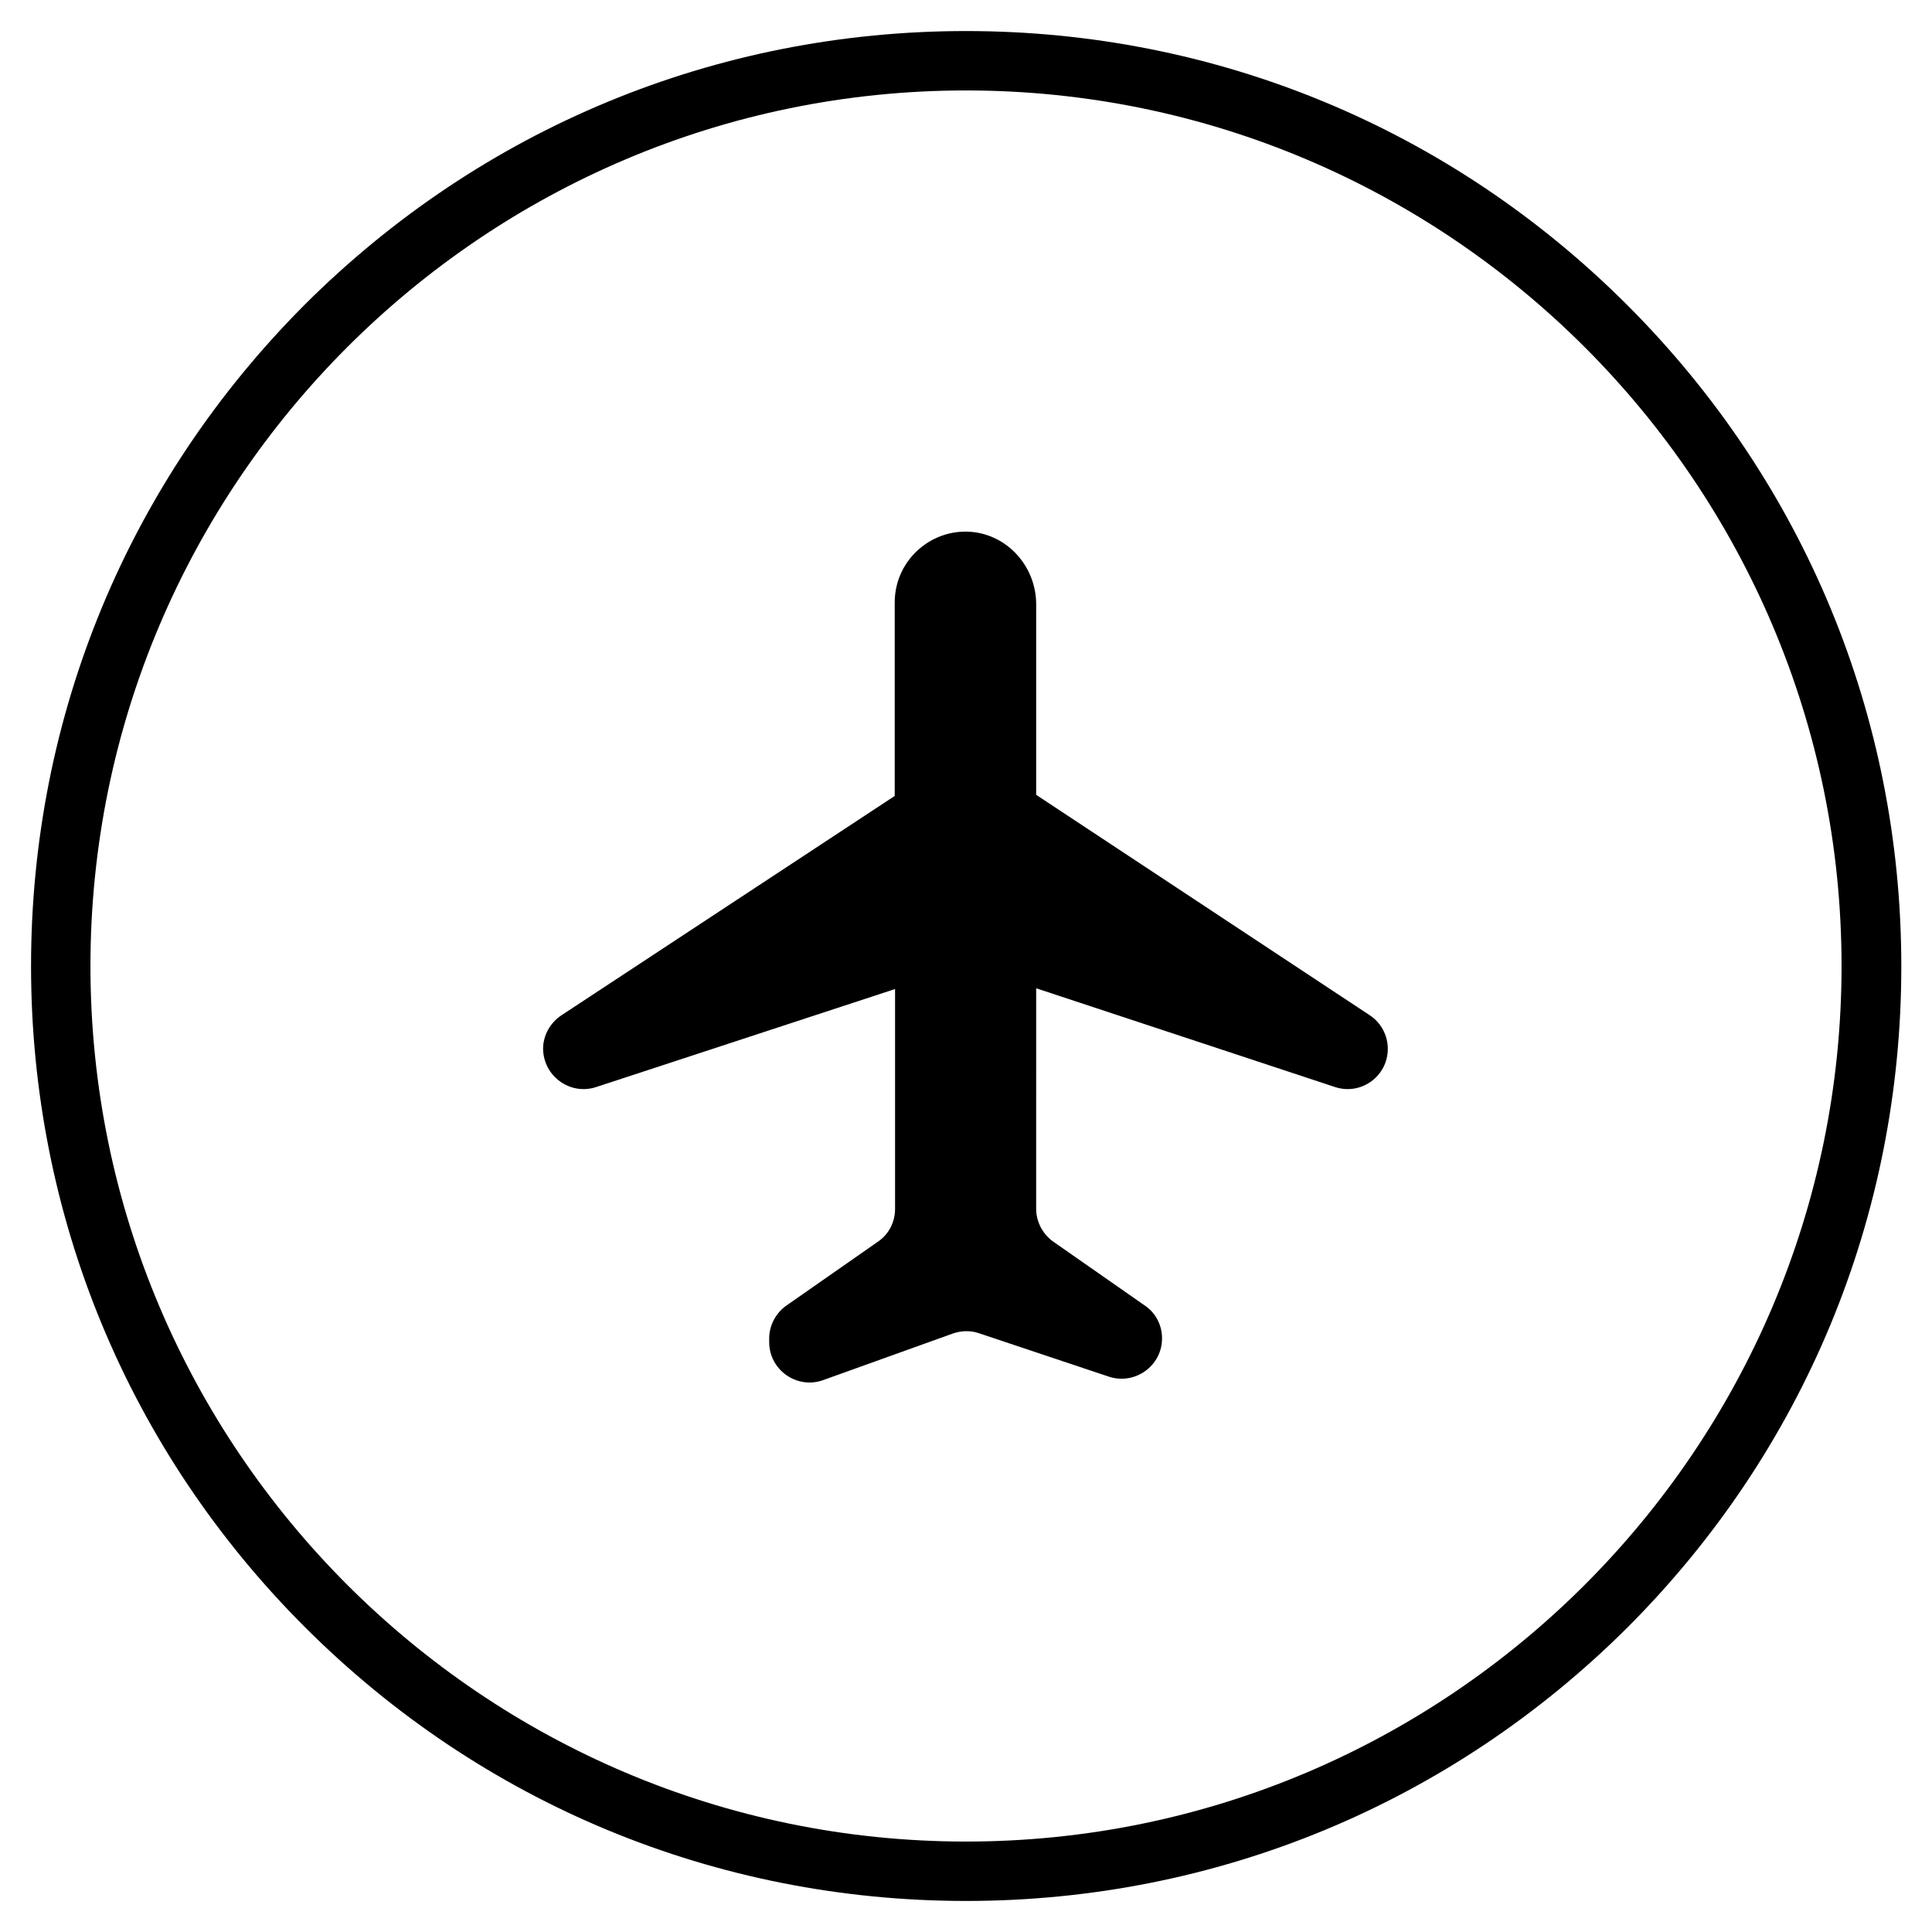
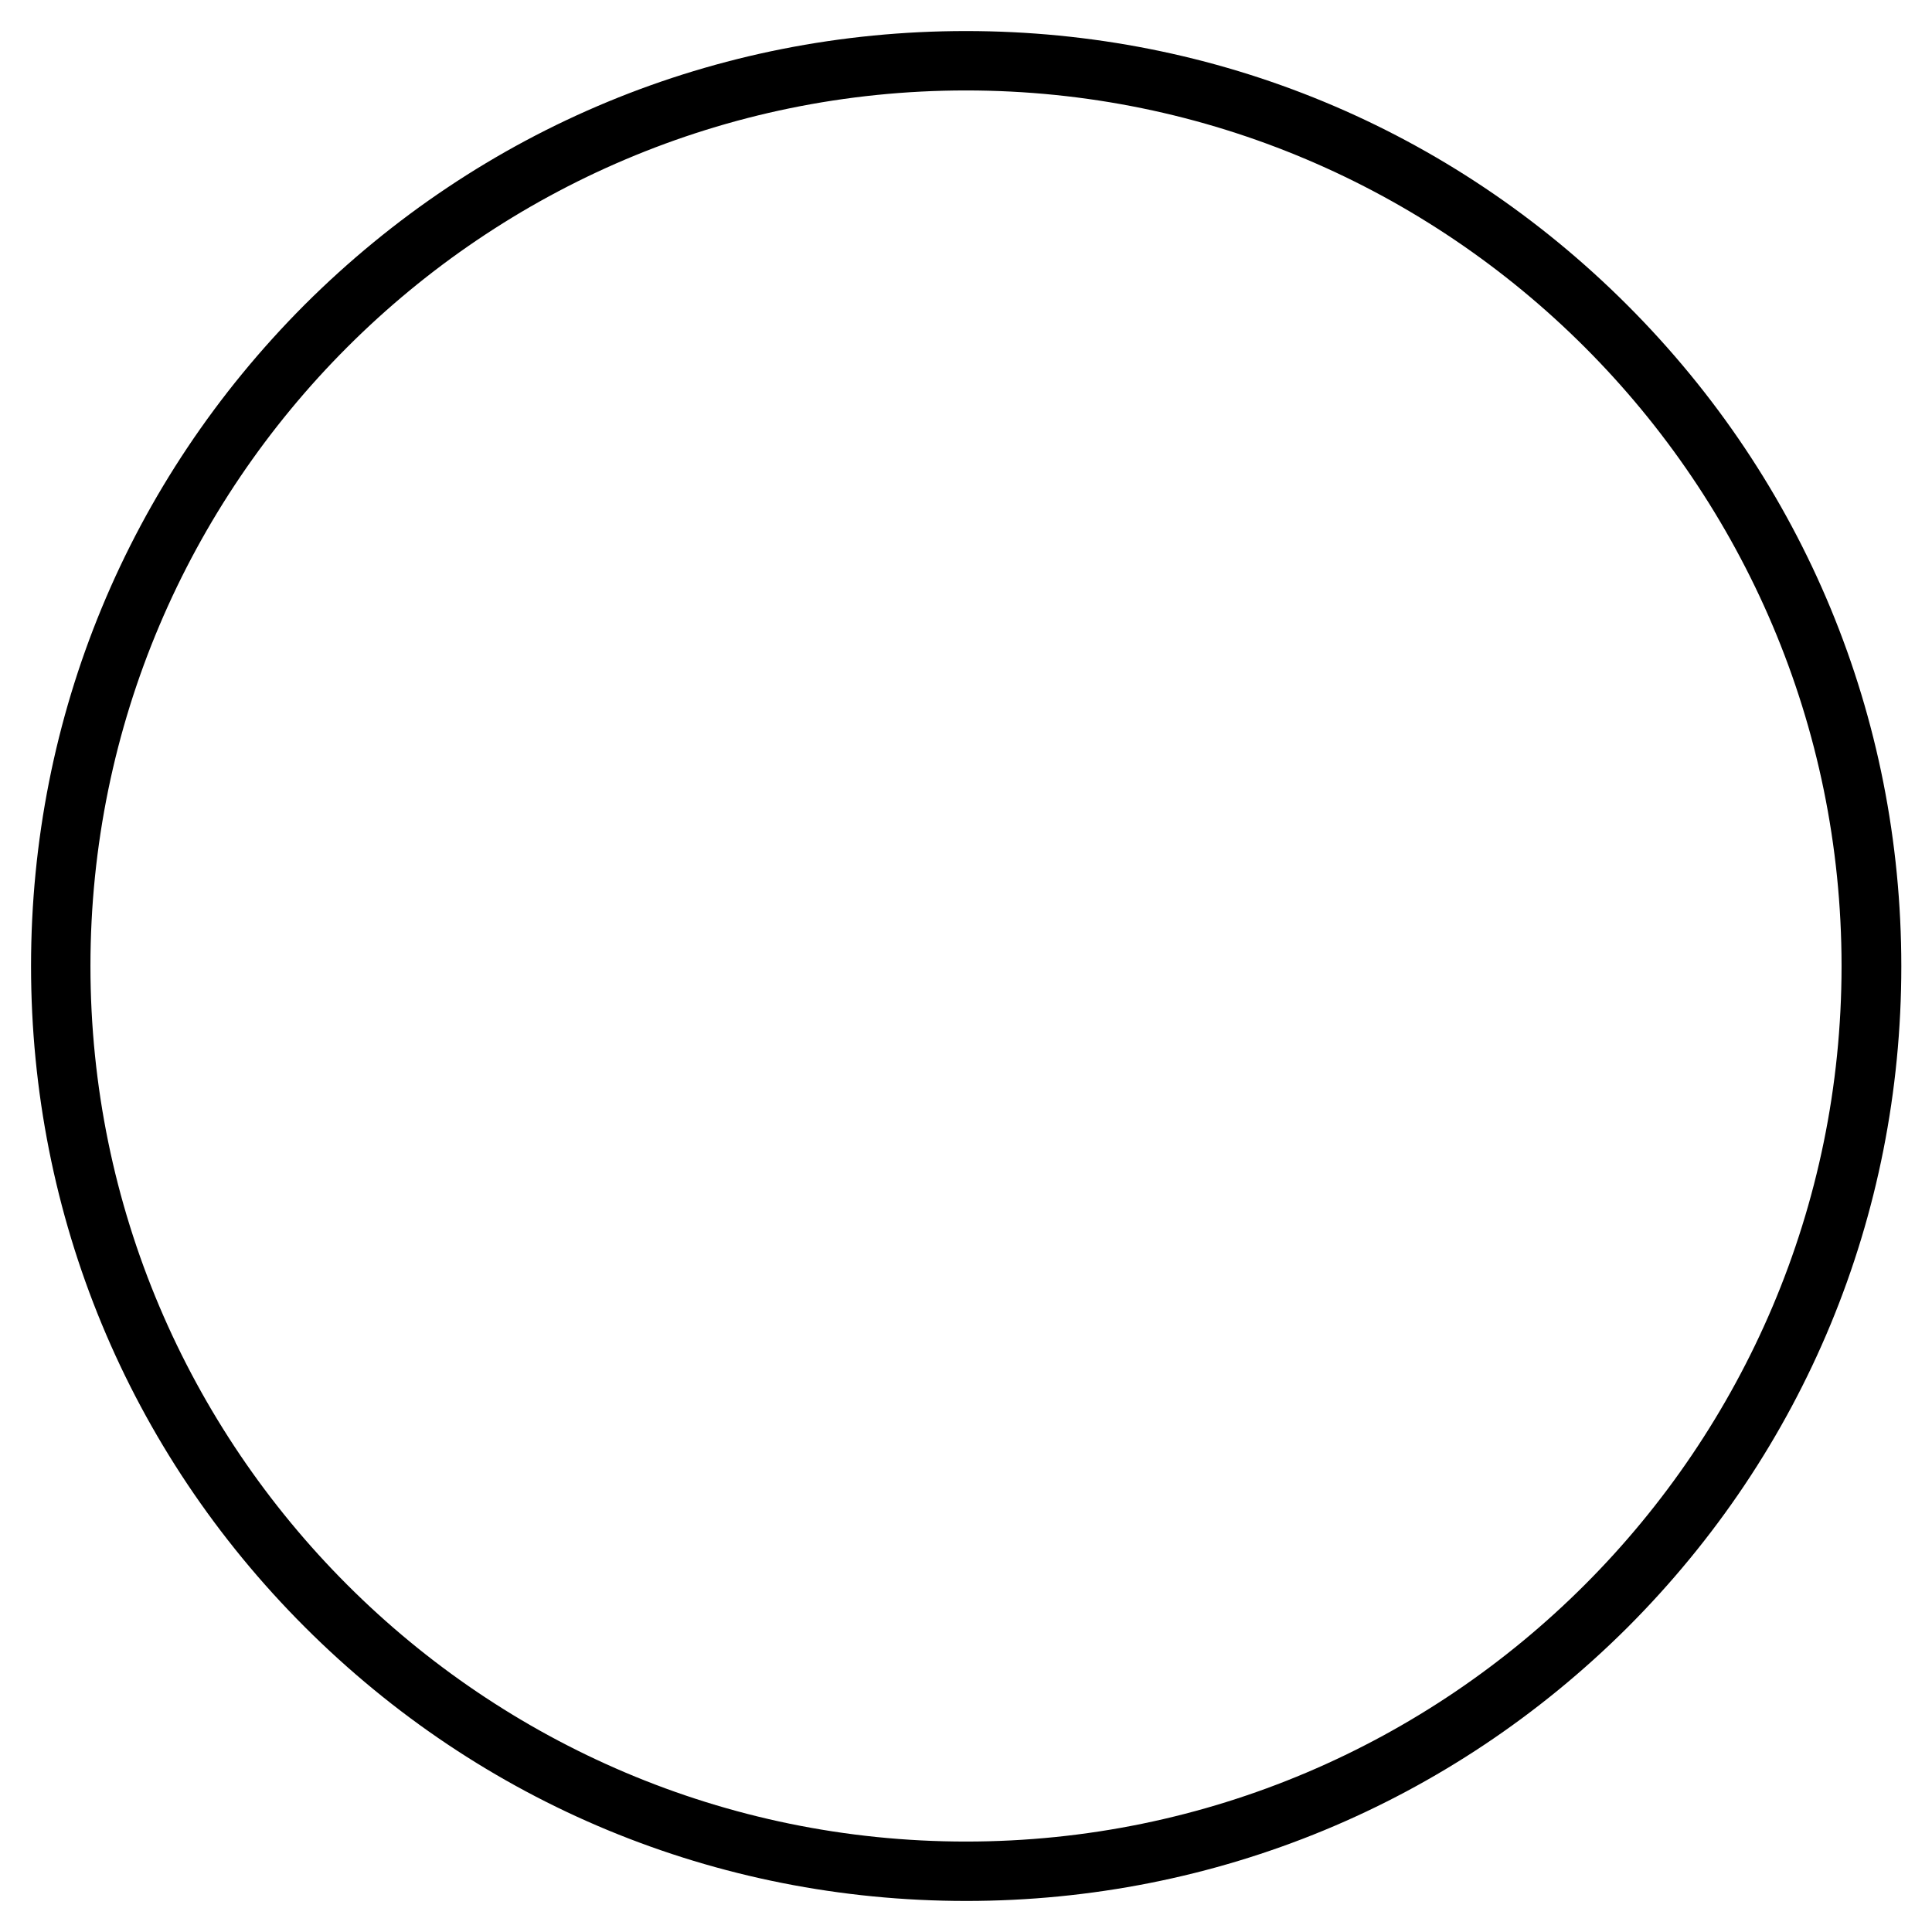
<svg xmlns="http://www.w3.org/2000/svg" fill="#000000" width="800px" height="800px" version="1.1" viewBox="144 144 512 512">
  <g>
-     <path d="m301.99 432.08 79.211-25.977v58.254c0 3.543-1.672 6.789-4.625 8.758l-24.109 16.828c-2.856 1.969-4.625 5.312-4.625 8.758v0.984c0 7.379 7.379 12.594 14.367 10.035l34.242-12.301c2.262-0.789 4.723-0.887 6.988-0.098l34.441 11.512c6.887 2.262 14.07-2.856 14.07-10.137 0-3.543-1.672-6.789-4.625-8.758l-24.109-16.828c-2.856-1.969-4.625-5.312-4.625-8.758l0.004-58.449 79.211 26.176c6.887 2.262 13.973-2.856 13.973-10.137 0-3.543-1.77-6.887-4.723-8.855l-88.461-58.449v-50.48c0-9.445-6.789-17.711-16.137-19.09-11.121-1.574-21.352 7.086-21.352 18.598v51.266l-88.363 58.156c-2.953 1.969-4.82 5.312-4.82 8.855 0.094 7.281 7.18 12.398 14.066 10.137z" />
    <path d="m400 647.77c-66.223 0-128.41-25.781-175.25-72.621-46.742-46.738-72.523-108.93-72.523-175.15 0-66.227 25.781-128.41 72.52-175.25 46.84-46.738 109.03-72.52 175.25-72.52 66.223 0 128.41 25.781 175.25 72.621 46.84 46.84 72.621 109.03 72.621 175.25s-25.781 128.41-72.621 175.25c-46.84 46.641-109.03 72.422-175.25 72.422zm0-479.8c-127.92 0-232.03 104.11-232.03 232.03 0 127.92 104.11 232.03 232.03 232.03 127.92 0 232.03-104.11 232.03-232.03 0-127.92-104.11-232.03-232.03-232.03z" />
  </g>
</svg>